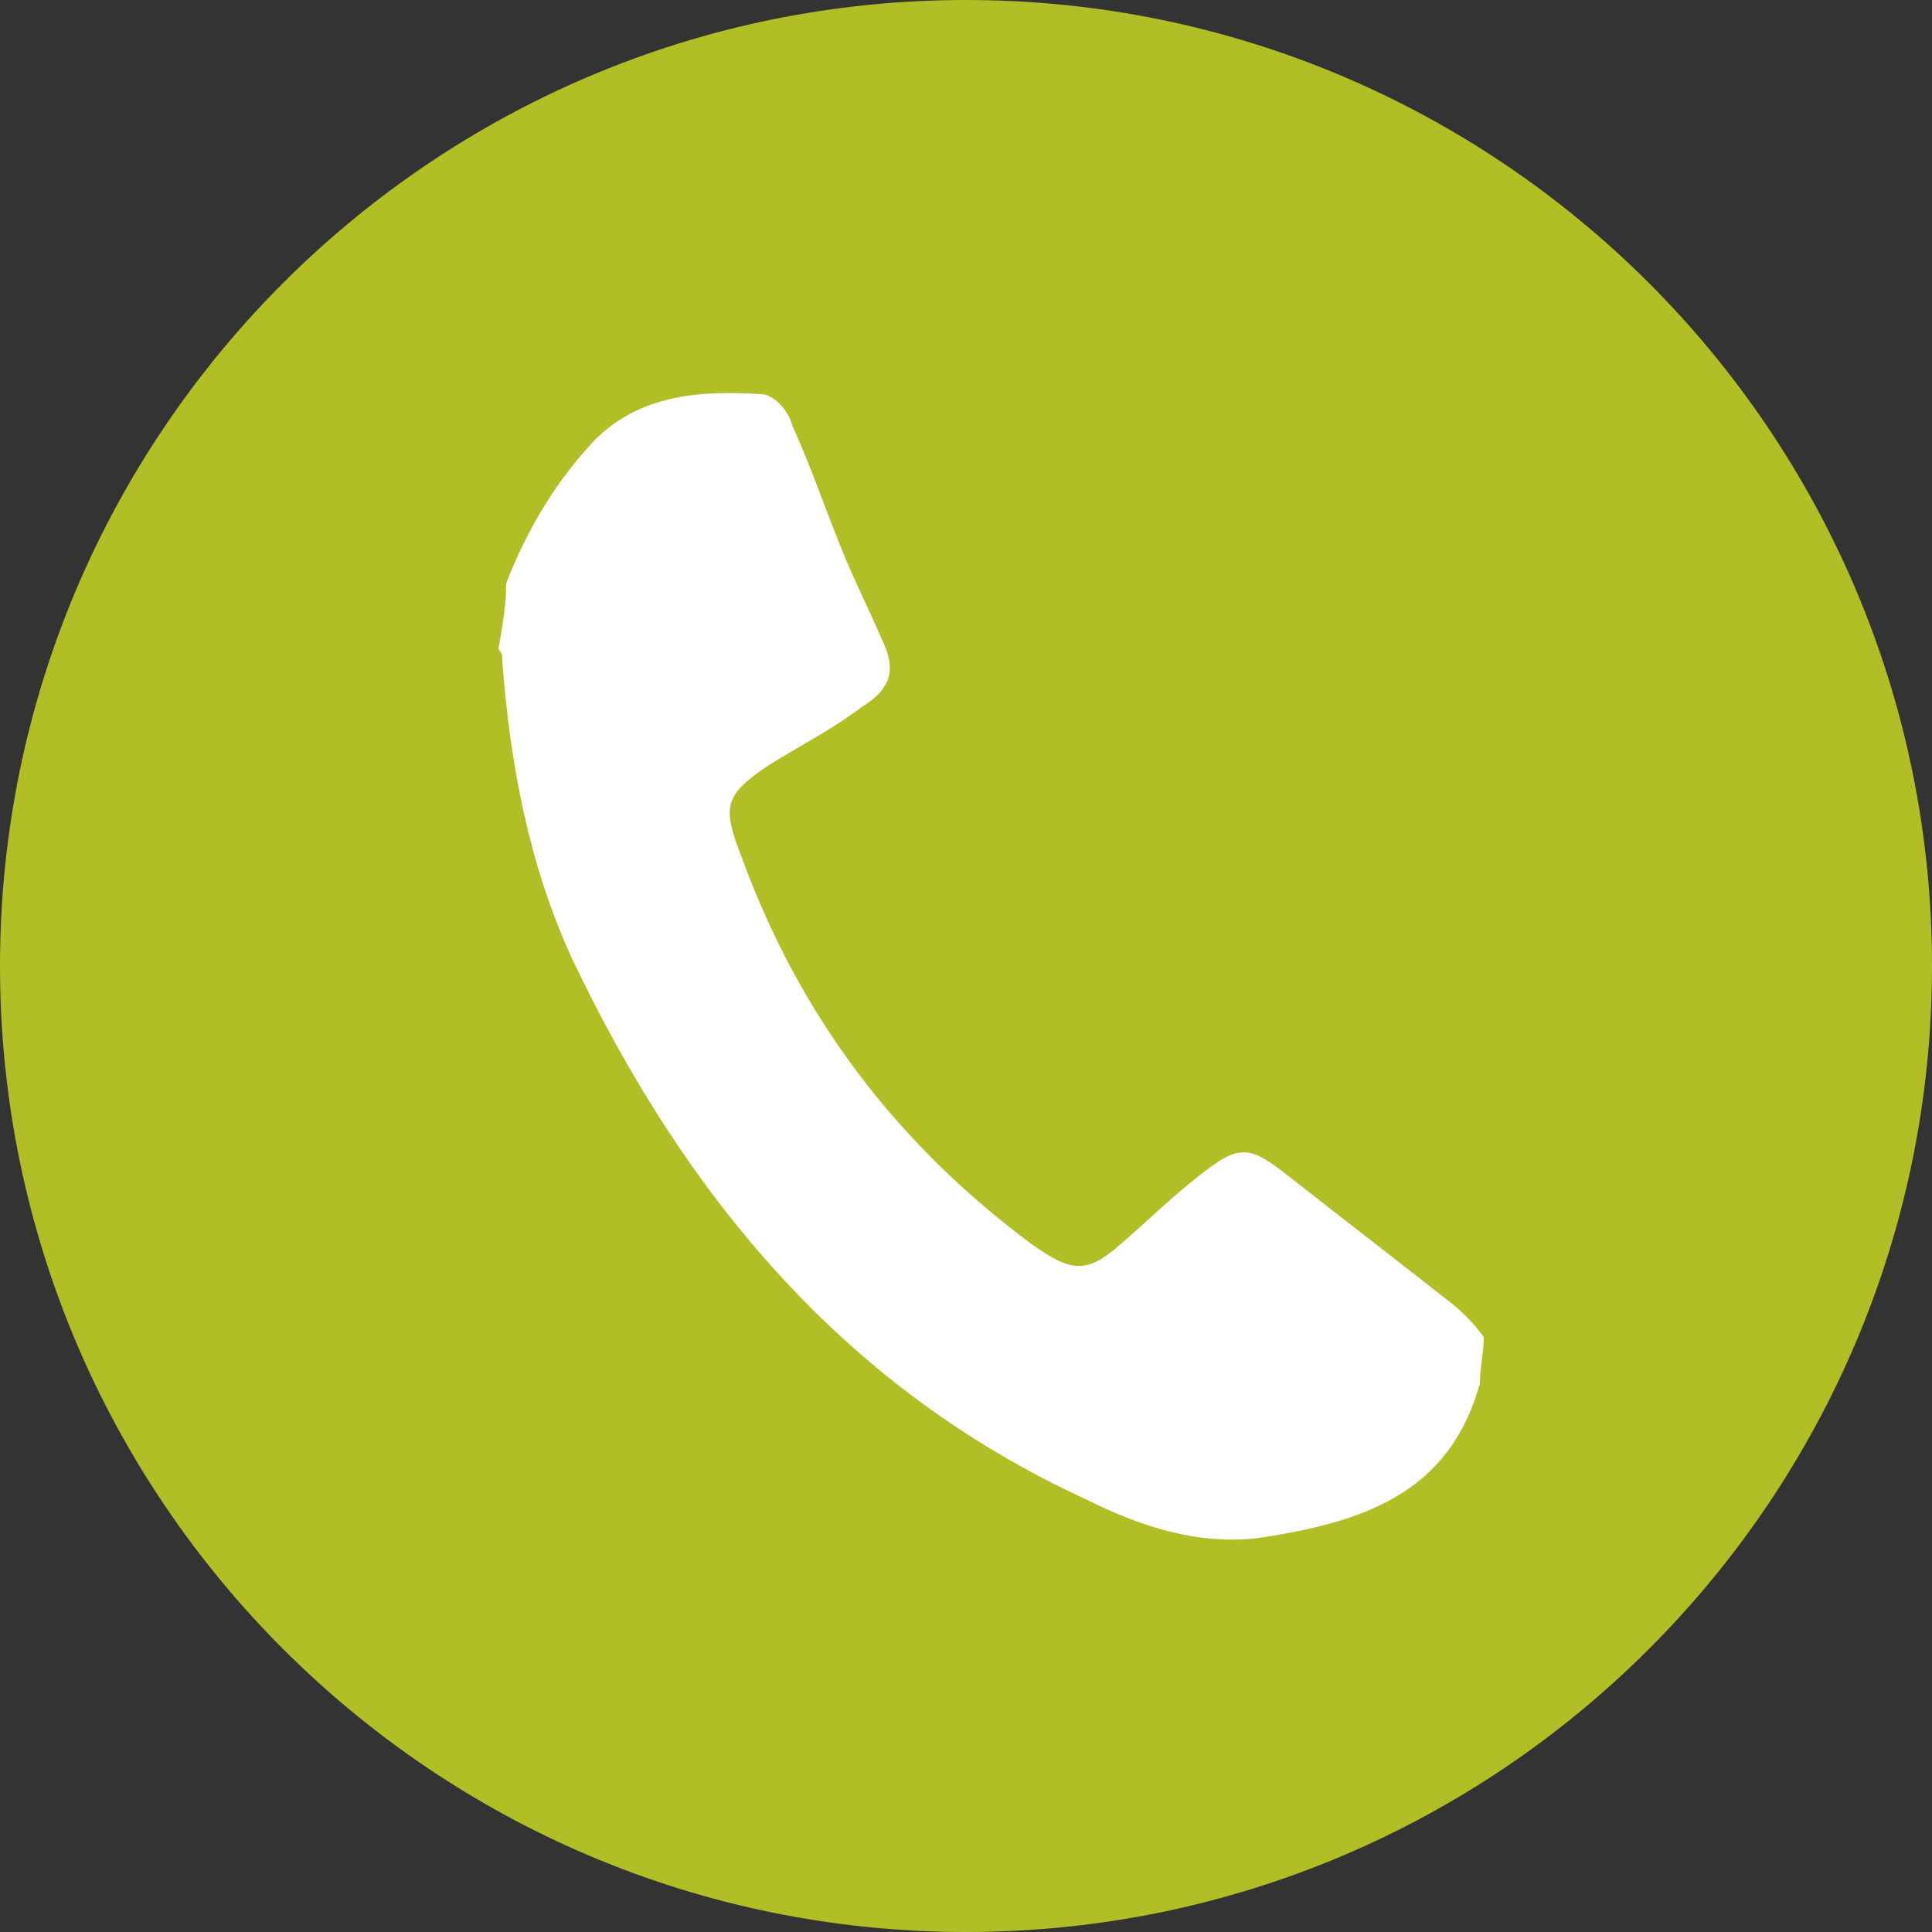
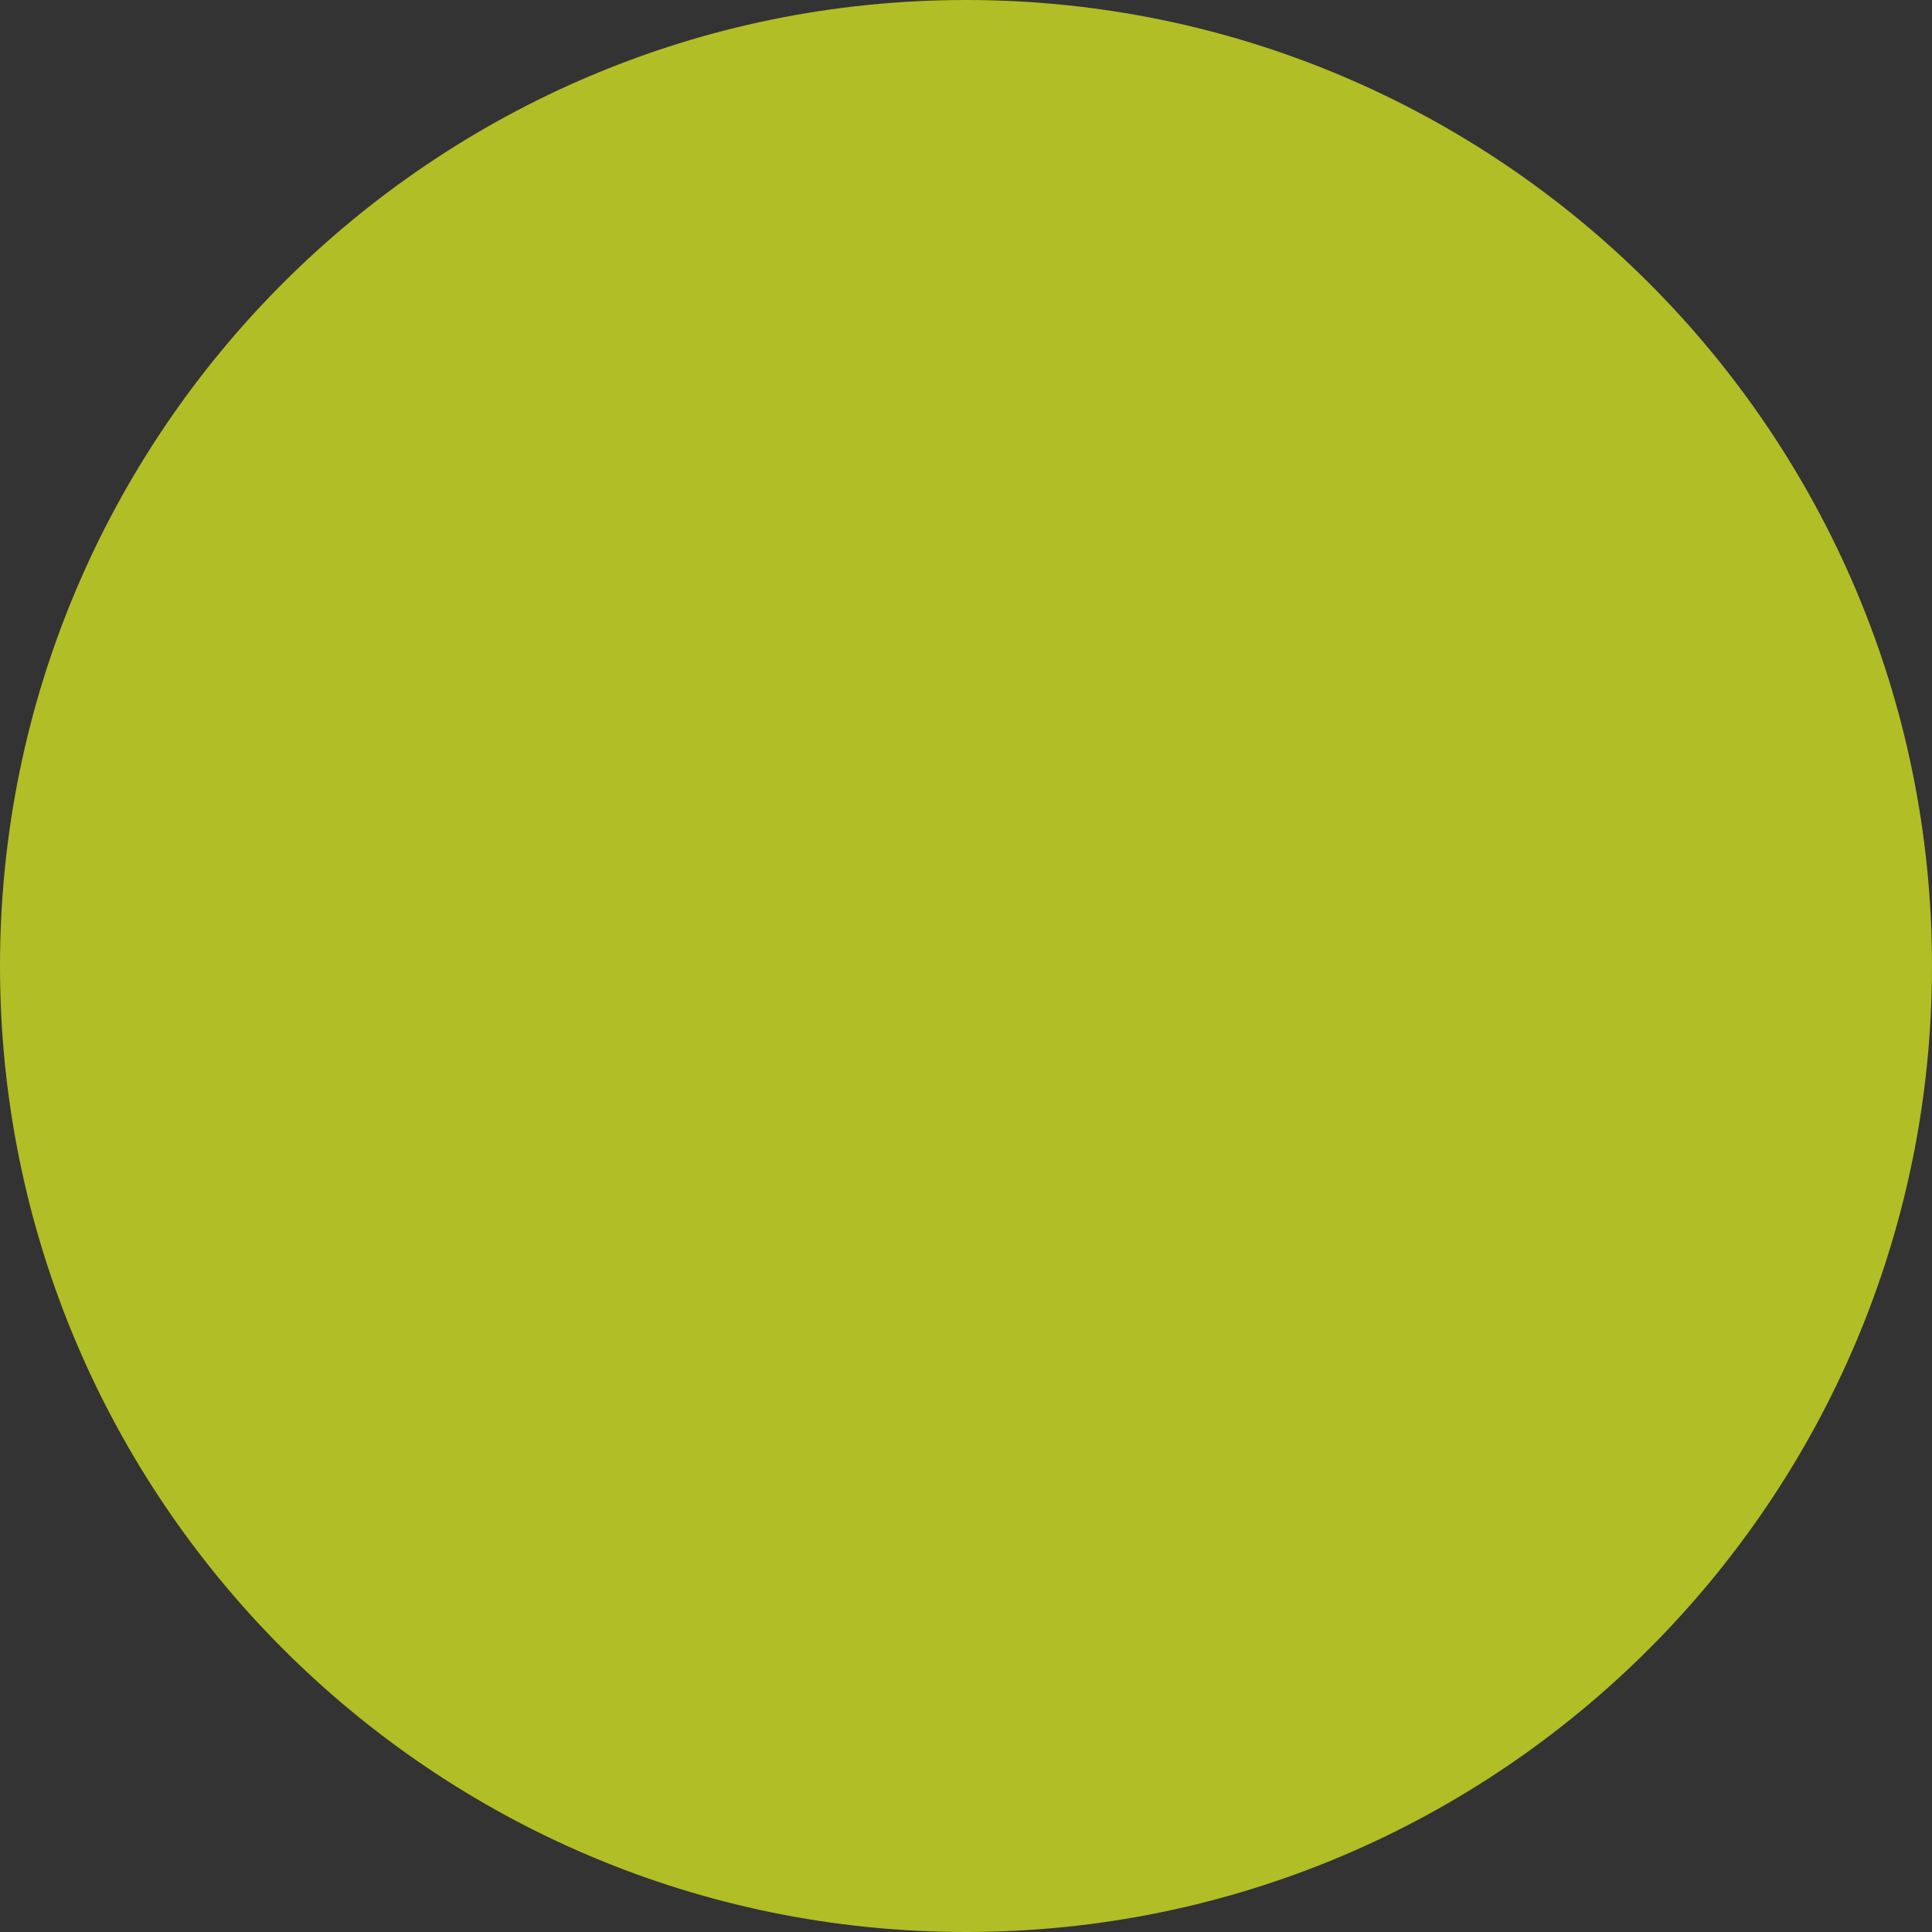
<svg xmlns="http://www.w3.org/2000/svg" version="1.1" id="Ebene_1" x="0px" y="0px" viewBox="0 0 50 50" style="enable-background:new 0 0 50 50;" xml:space="preserve">
  <rect x="0" y="0" width="50" height="50" fill="#333333" stroke="none" />
  <style type="text/css">
	.st0{fill:#B1BE25;}
	.st1{fill:#FFFFFF;}
	.st2{fill:none;stroke:#FFFFFF;stroke-width:1.006;}
</style>
  <g>
    <g>
      <path class="st0" d="M25,50c13.8,0,25-11.2,25-25C50,11.2,38.8,0,25,0S0,11.2,0,25C0,38.8,11.2,50,25,50" />
-       <path class="st1" d="M38.3,35.8C38.2,35.8,38.2,35.8,38.3,35.8c-0.8,2.9-3.1,3.6-5.7,4c-1.6,0.2-3.1-0.3-4.5-1    c-6.3-2.9-10.4-7.9-13.3-14c-1.1-2.4-1.6-5-1.8-7.7c0-0.1,0-0.2-0.1-0.3c0.1-0.6,0.2-1.1,0.2-1.7c0.5-1.3,1.2-2.5,2.1-3.5    c1.2-1.4,2.9-1.5,4.5-1.4c0.3,0,0.7,0.4,0.8,0.8c0.5,1.1,0.9,2.3,1.4,3.5c0.3,0.7,0.6,1.3,0.9,2c0.4,0.8,0.3,1.3-0.5,1.8    c-0.8,0.6-1.6,1-2.4,1.5c-1.2,0.8-1.2,1.1-0.7,2.4c1.5,4.1,4,7.4,7.5,10c1,0.7,1.4,0.8,2.3,0c0.7-0.6,1.4-1.3,2.2-1.9    c0.9-0.7,1.2-0.6,2.1,0.1c1.4,1.1,2.7,2.1,4.1,3.2c0.4,0.3,0.7,0.6,1,1C38.4,35,38.3,35.4,38.3,35.8" />
    </g>
  </g>
</svg>